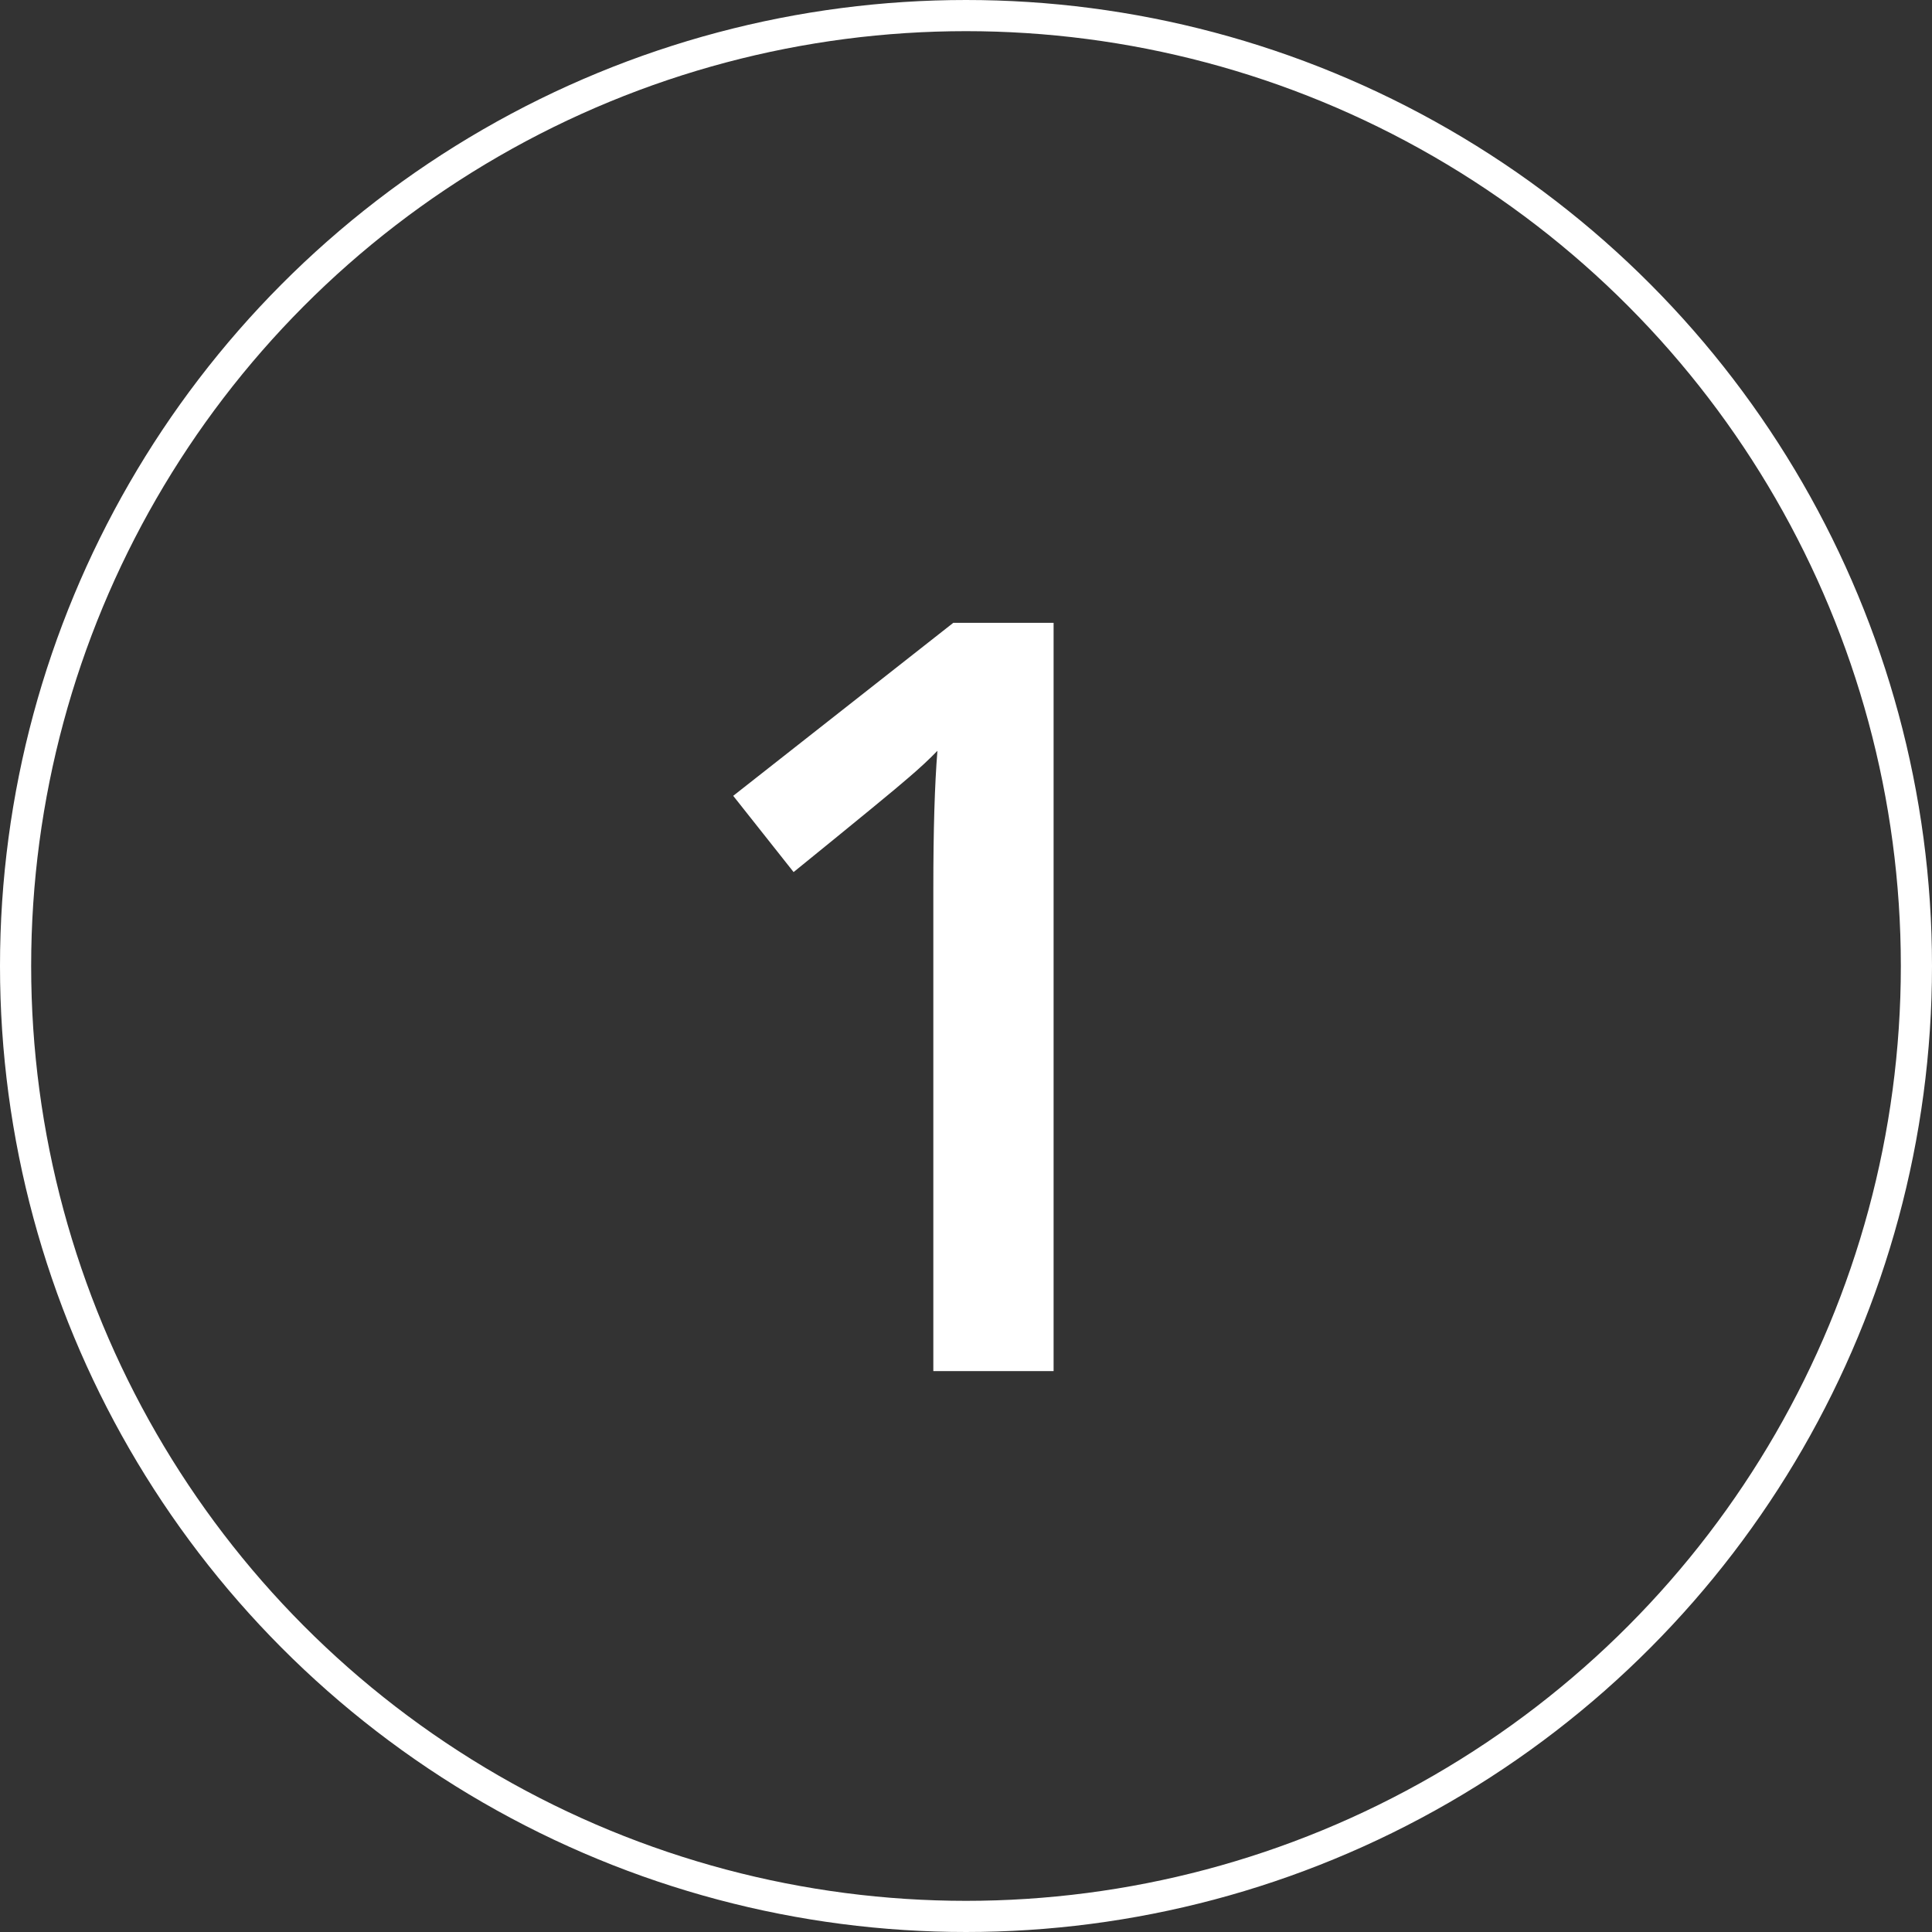
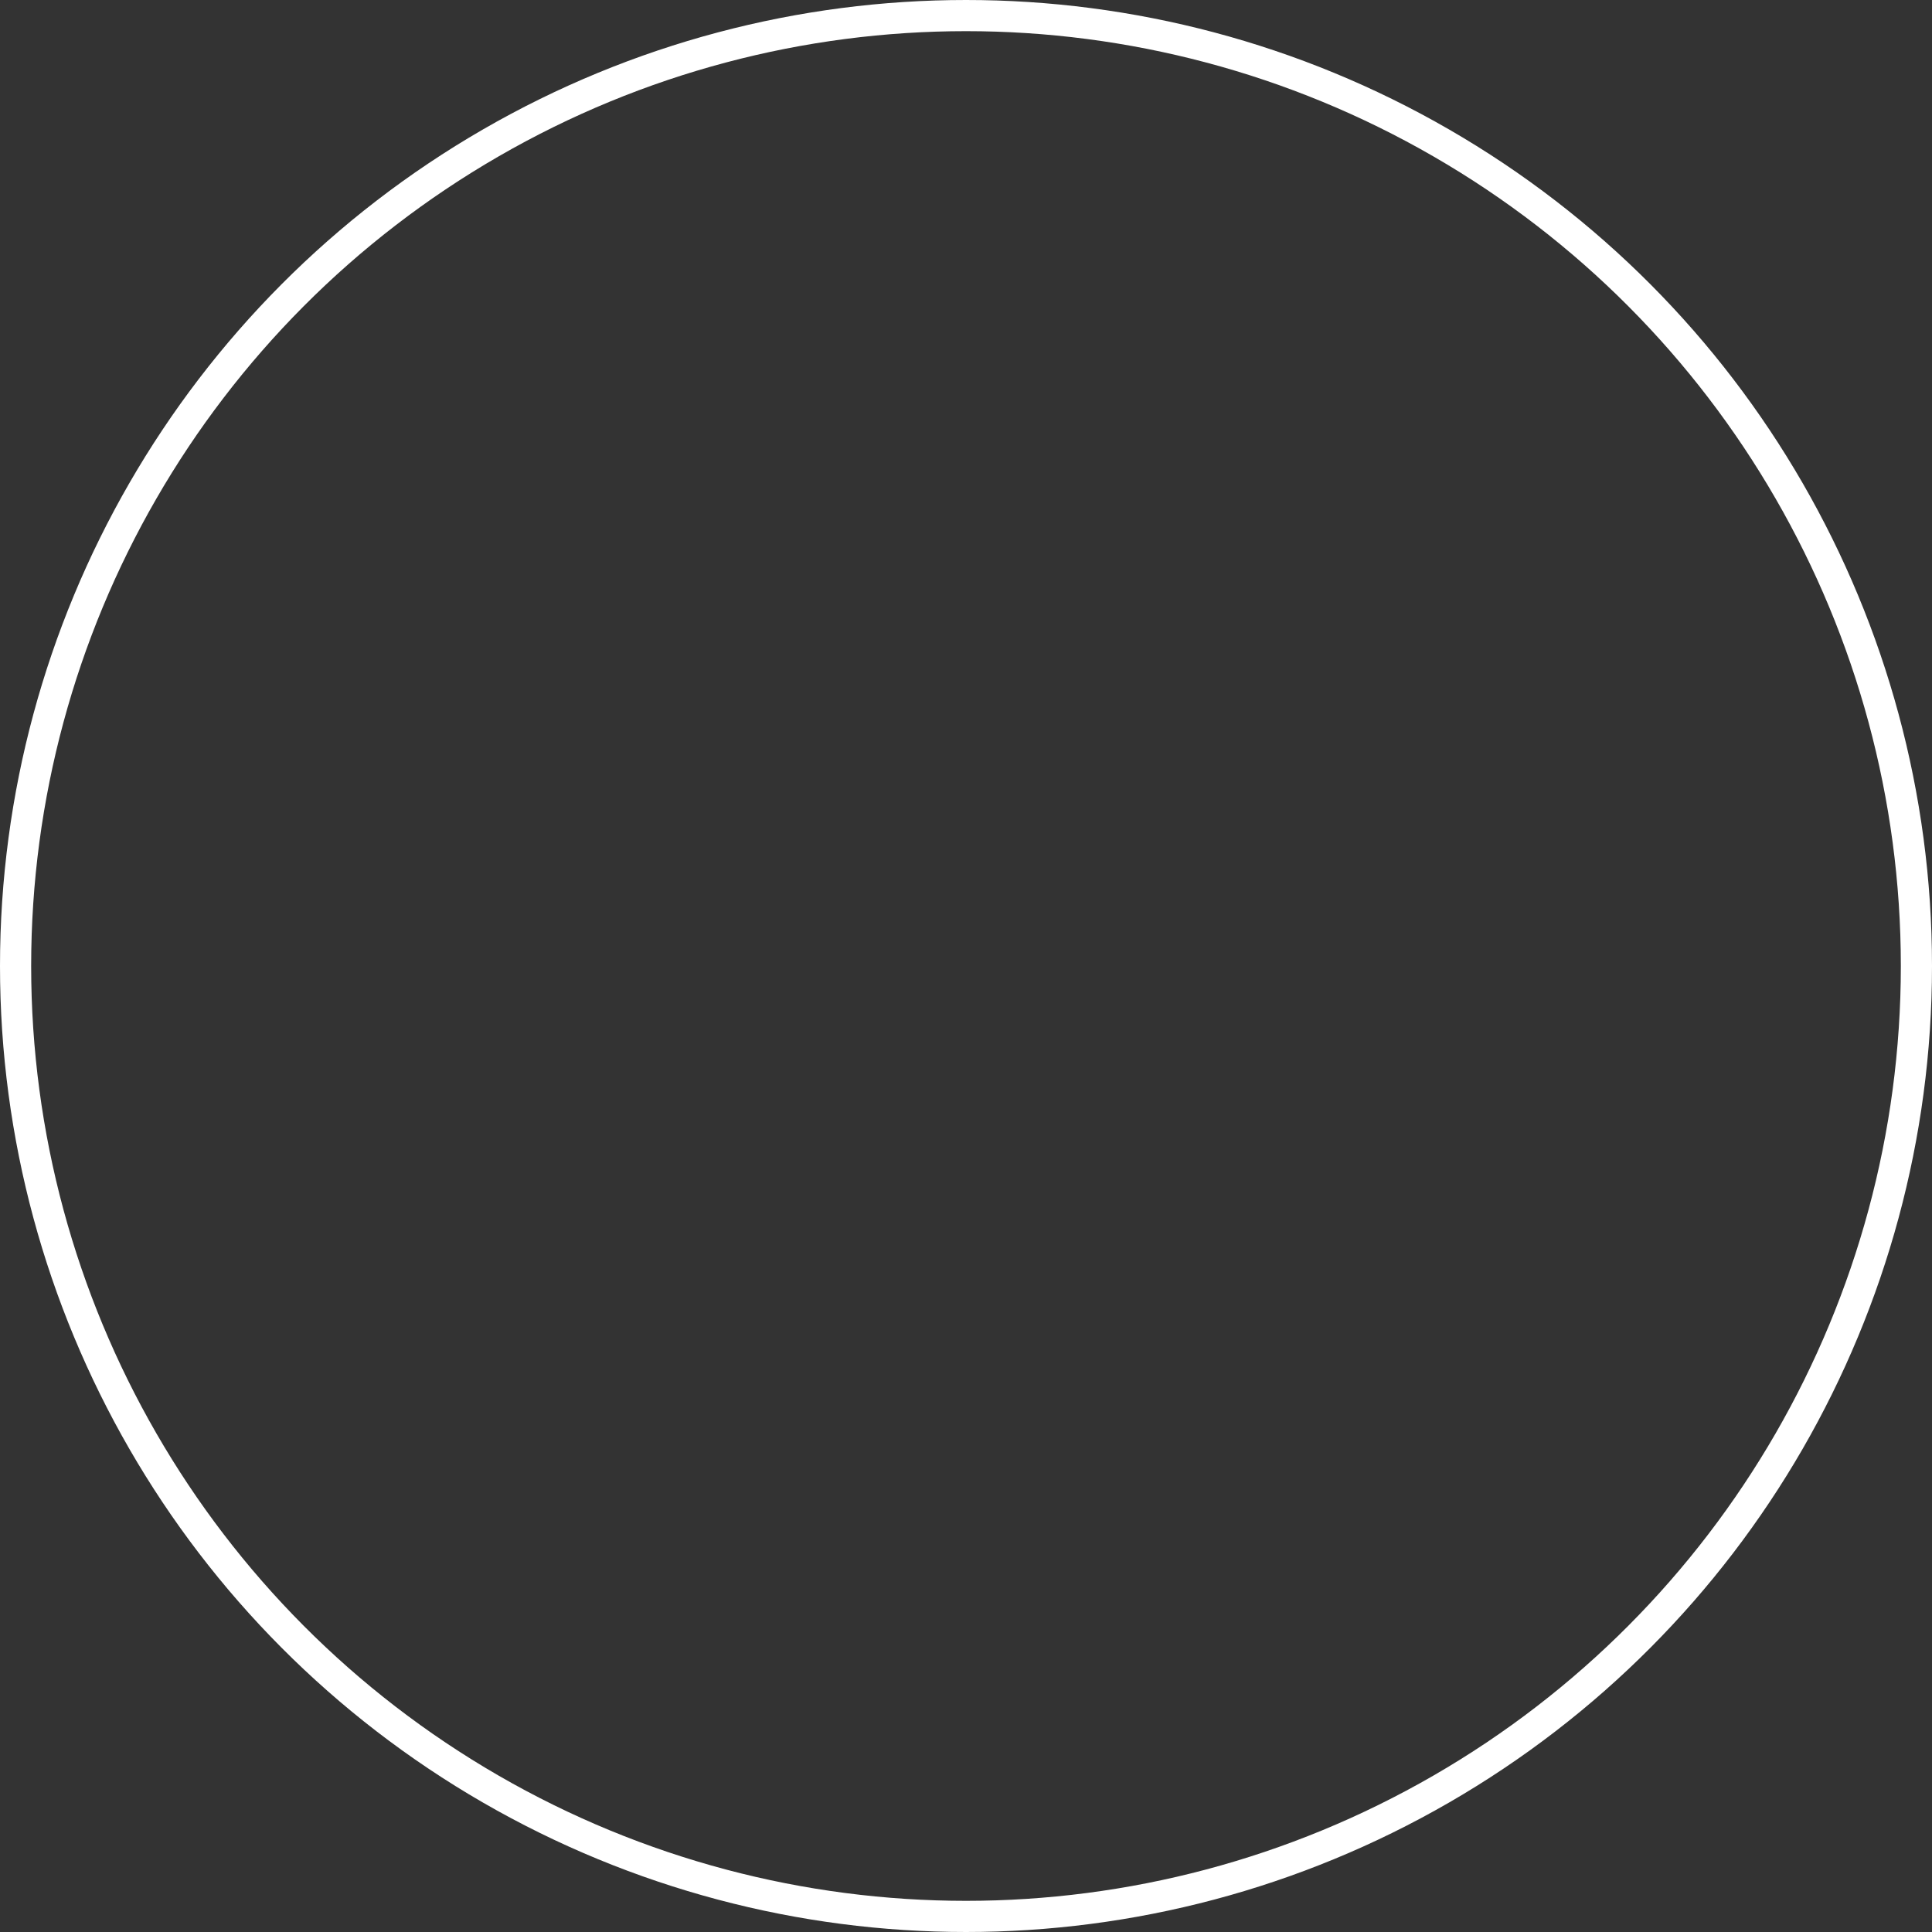
<svg xmlns="http://www.w3.org/2000/svg" width="124" height="124" viewBox="0 0 124 124" fill="none">
  <rect x="0" y="0" width="124" height="124" fill="#333333" stroke="none" />
  <circle cx="62" cy="62" r="61" stroke="white" stroke-width="2" />
-   <path d="M67.622 88H59.903V56.99C59.903 53.289 59.99 50.355 60.166 48.187C59.662 48.712 59.038 49.293 58.293 49.928C57.571 50.563 55.118 52.578 50.935 55.972L47.059 51.078L61.184 39.975H67.622V88Z" fill="white" />
</svg>